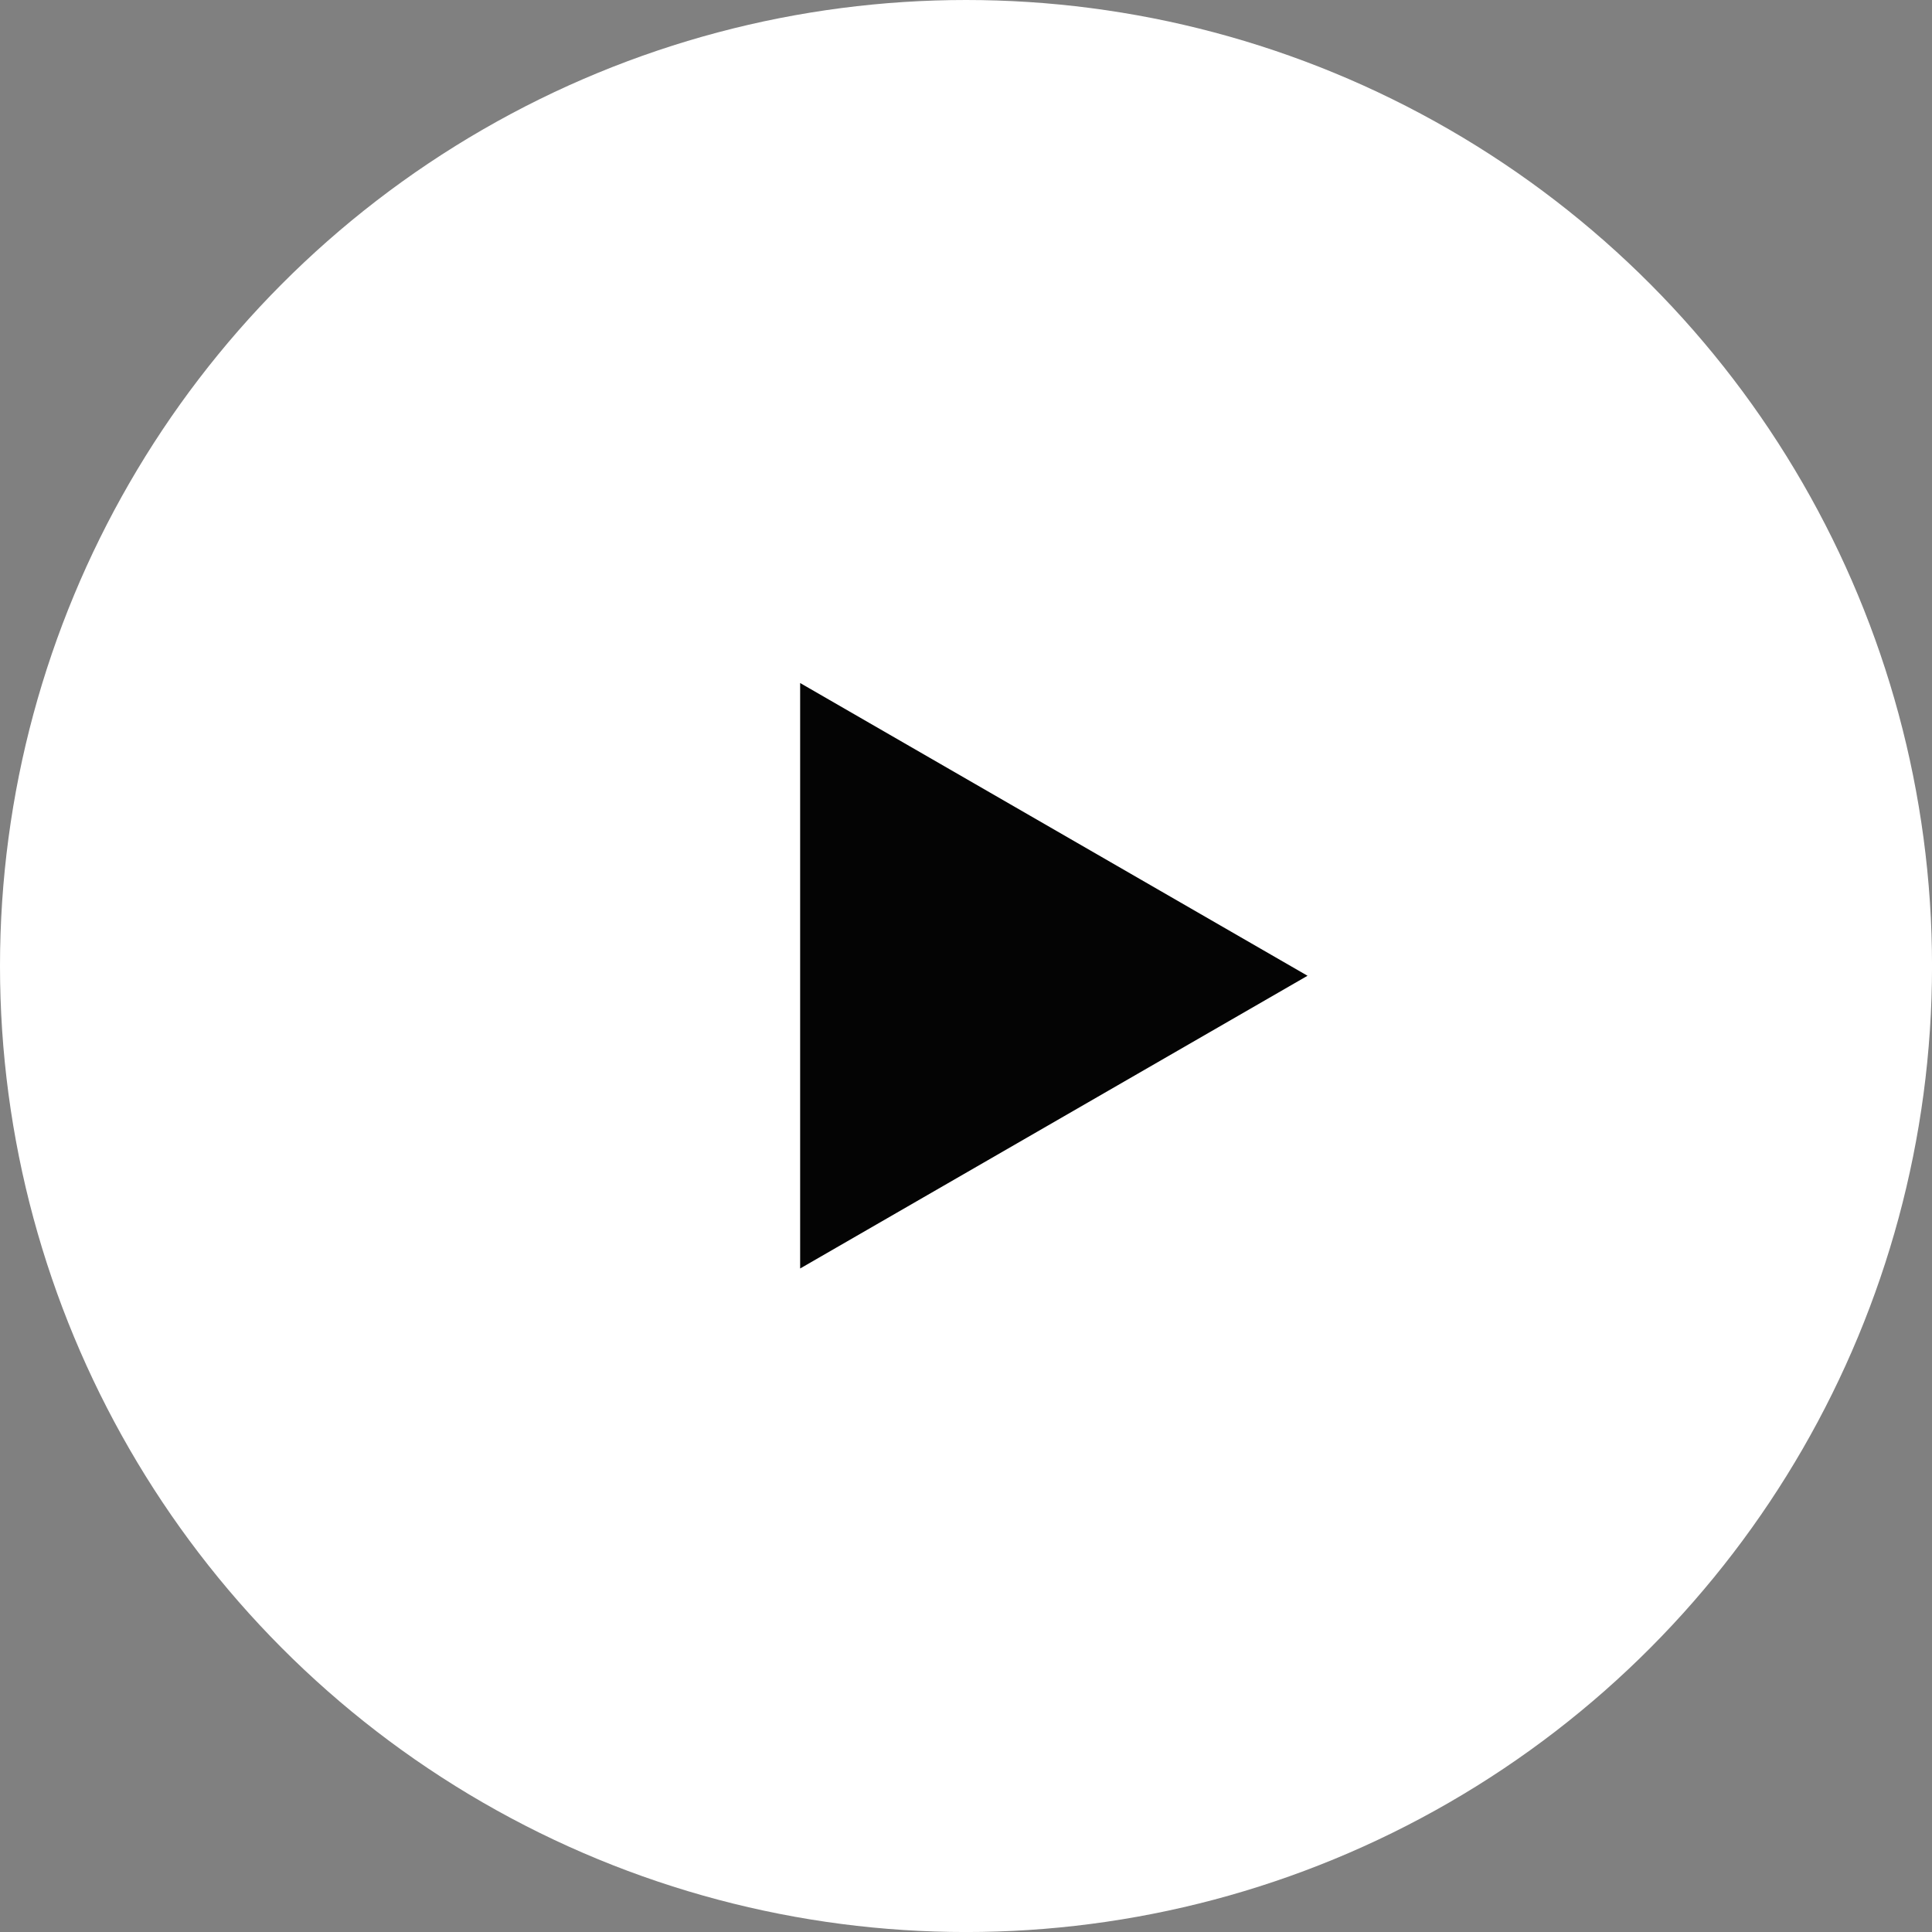
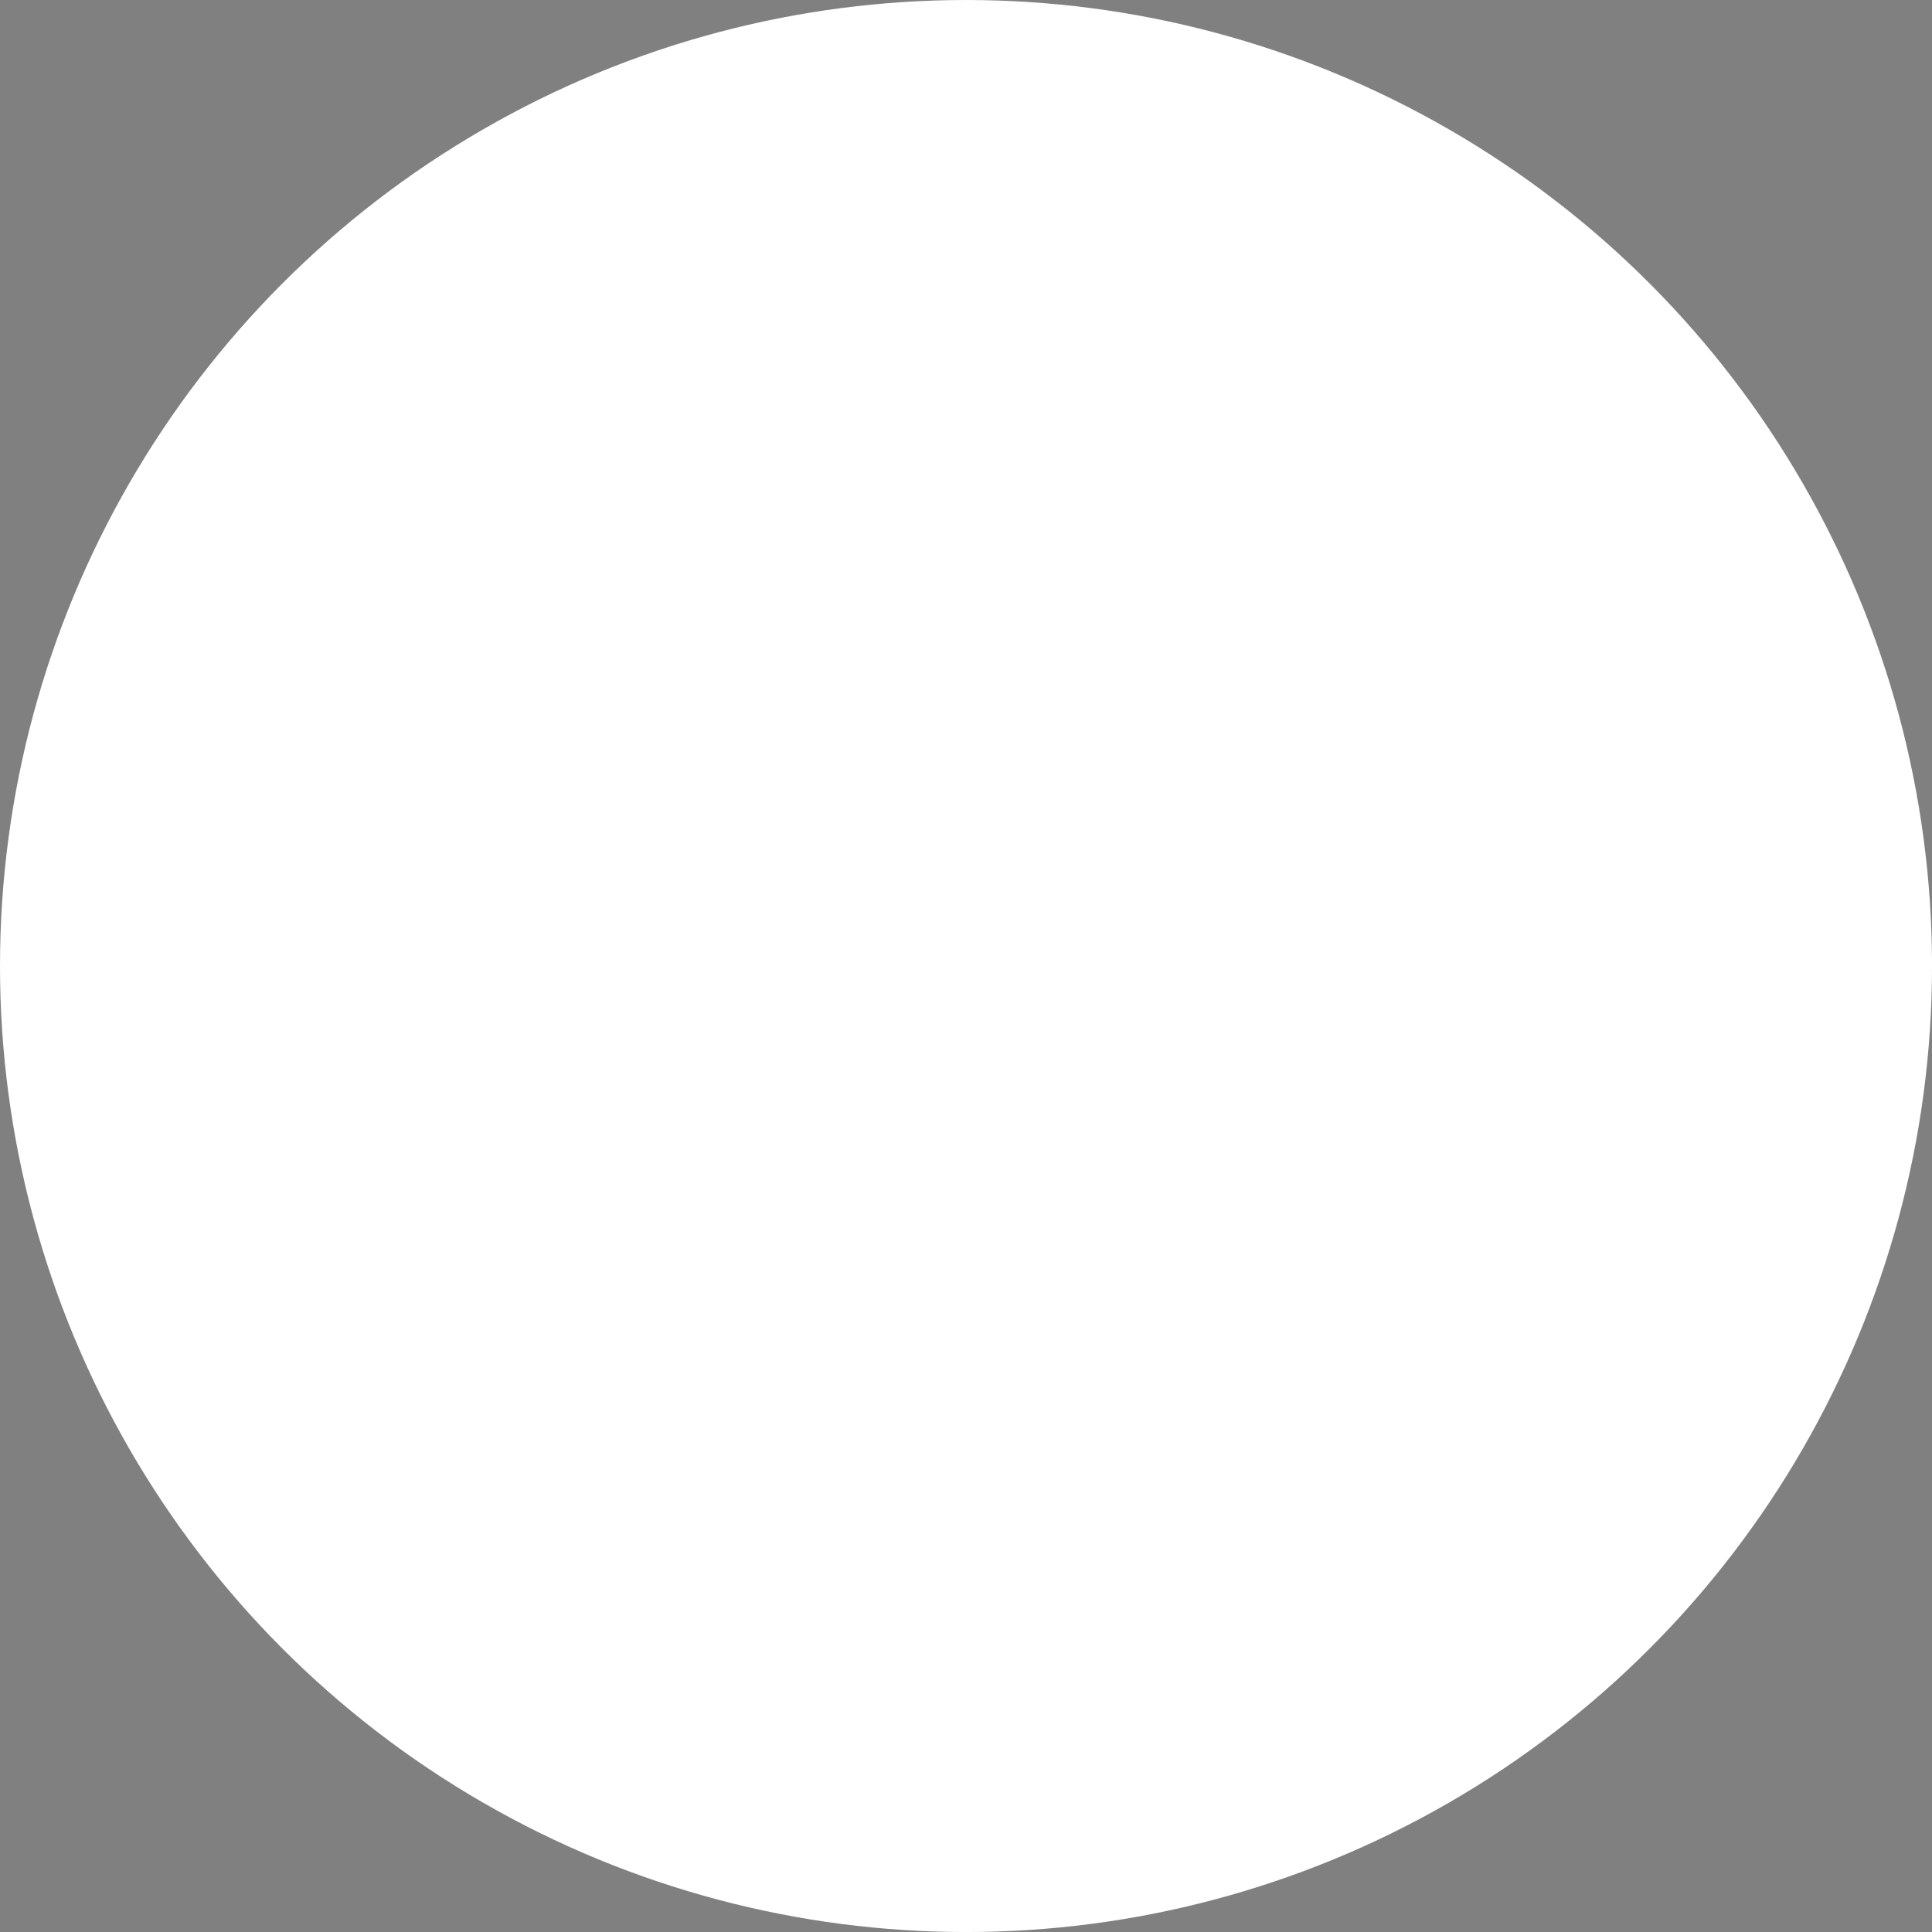
<svg xmlns="http://www.w3.org/2000/svg" width="61.267" height="61.267" viewBox="0 0 61.267 61.267">
  <rect x="0" y="0" width="61.267" height="61.267" fill="#808080" stroke="none" />
  <g id="Group_32493" data-name="Group 32493" transform="translate(-849.431 -721.287)">
    <g id="Group_32492" data-name="Group 32492" transform="translate(410 479.142)">
      <g id="Group_32490" data-name="Group 32490" transform="translate(439.431 242.145)">
        <circle id="Ellipse_1" data-name="Ellipse 1" cx="30.634" cy="30.634" r="30.634" fill="#fff" />
-         <path id="Polygon_1" data-name="Polygon 1" d="M9.283,0l9.283,16.09H0Z" transform="translate(41.464 21.66) rotate(90)" fill="#040404" />
      </g>
    </g>
  </g>
</svg>